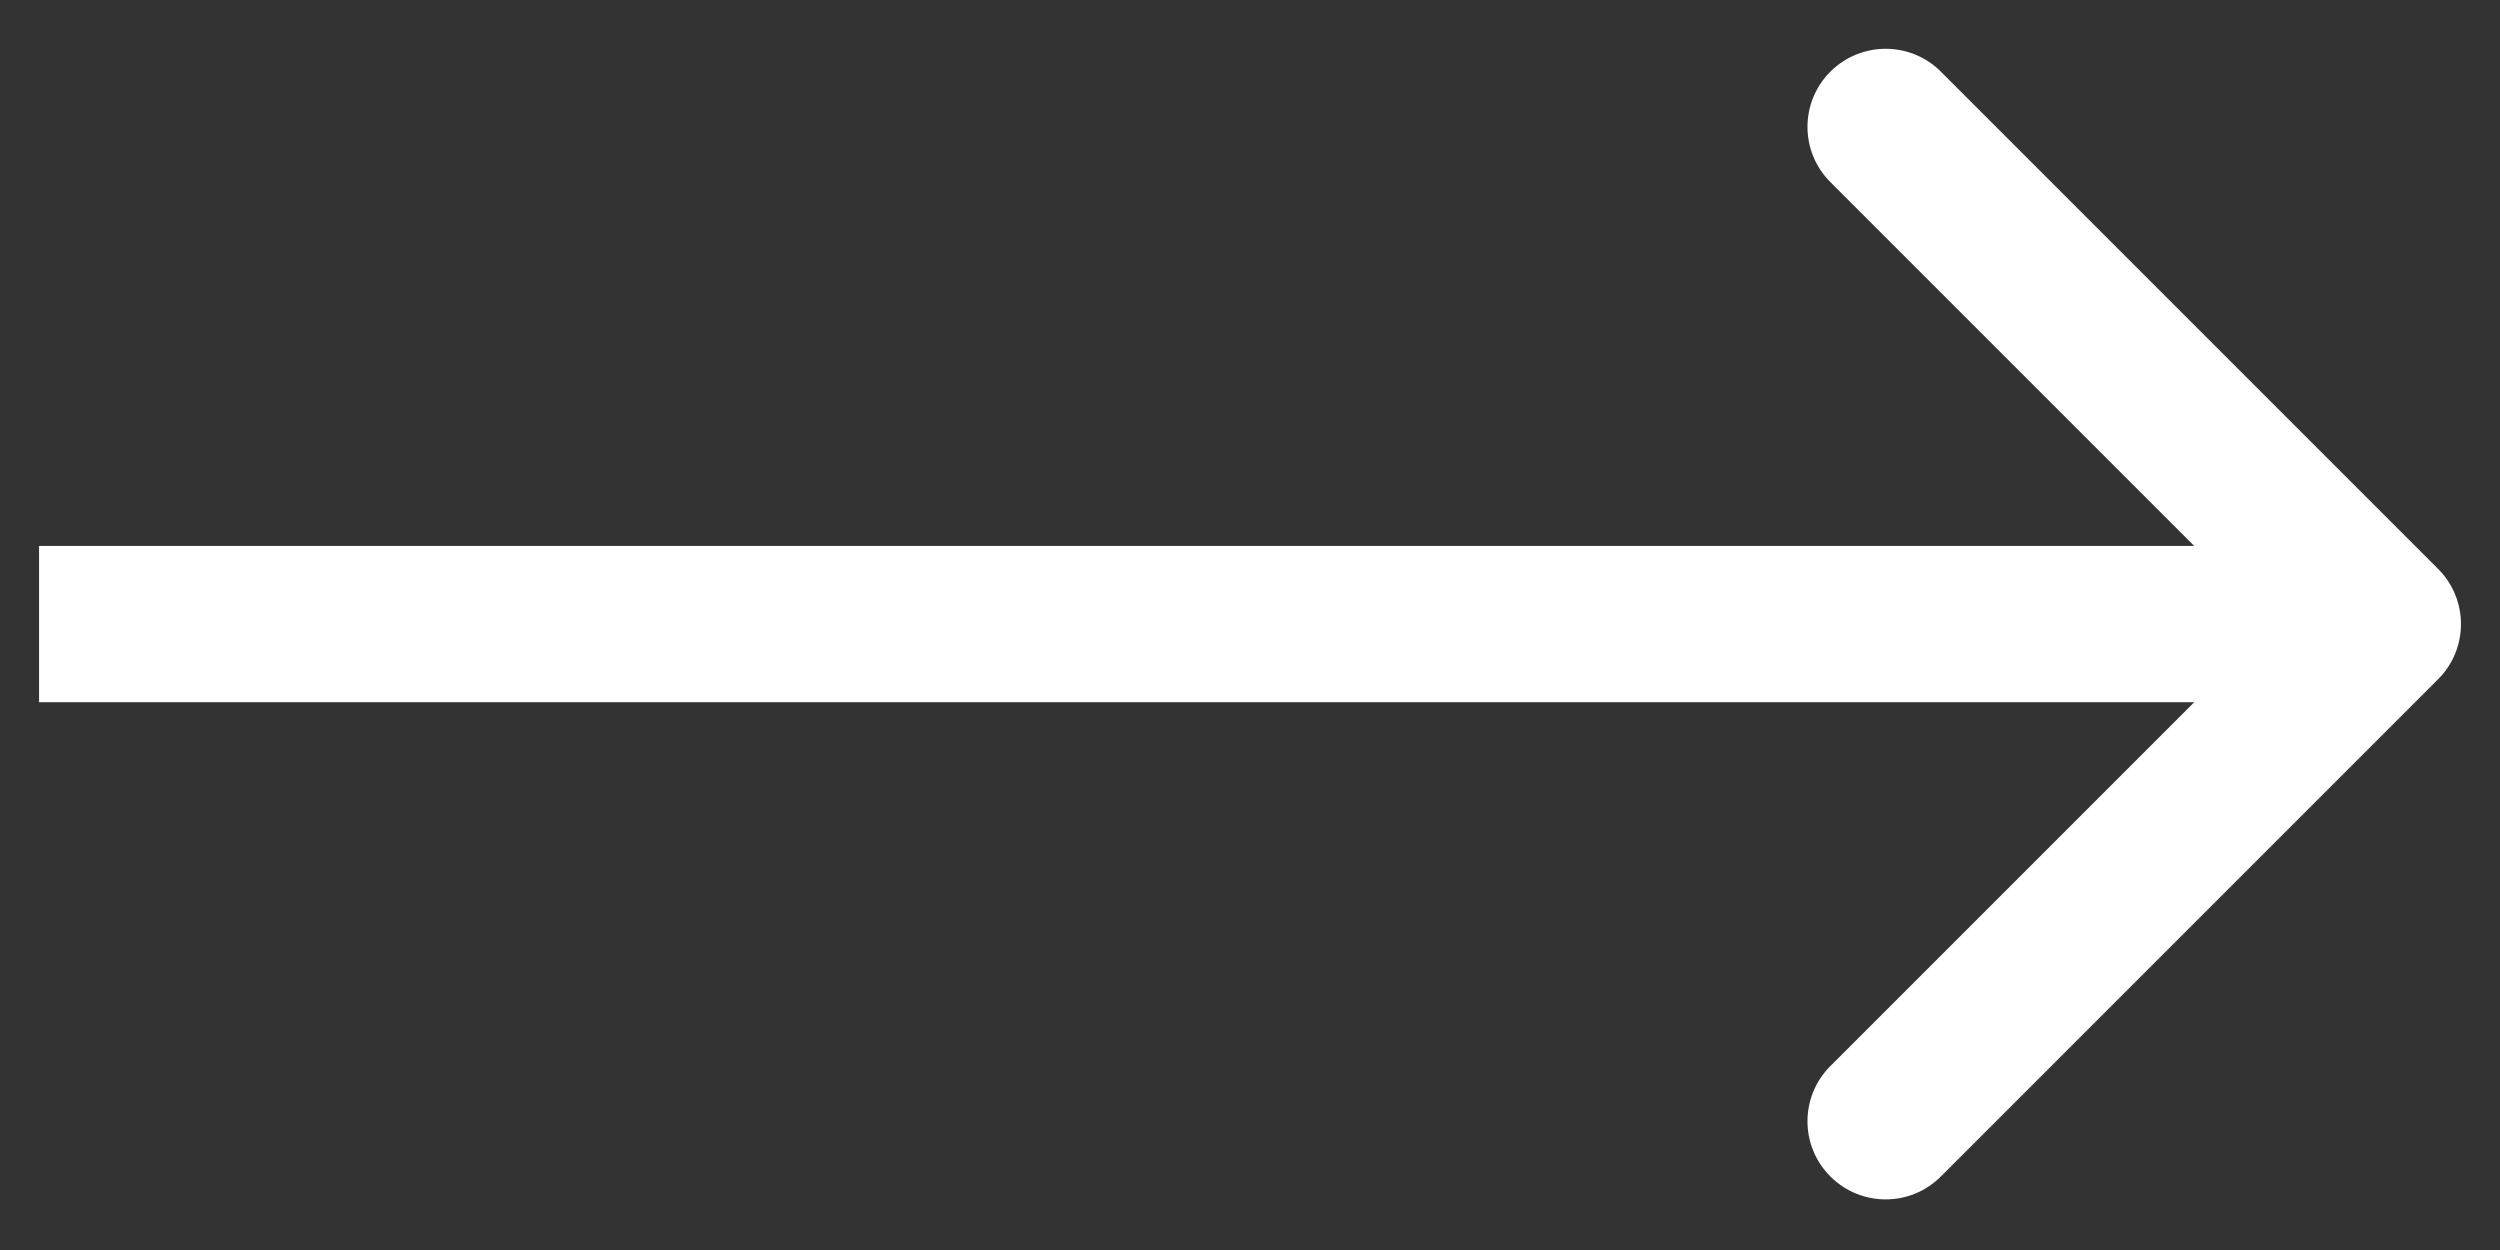
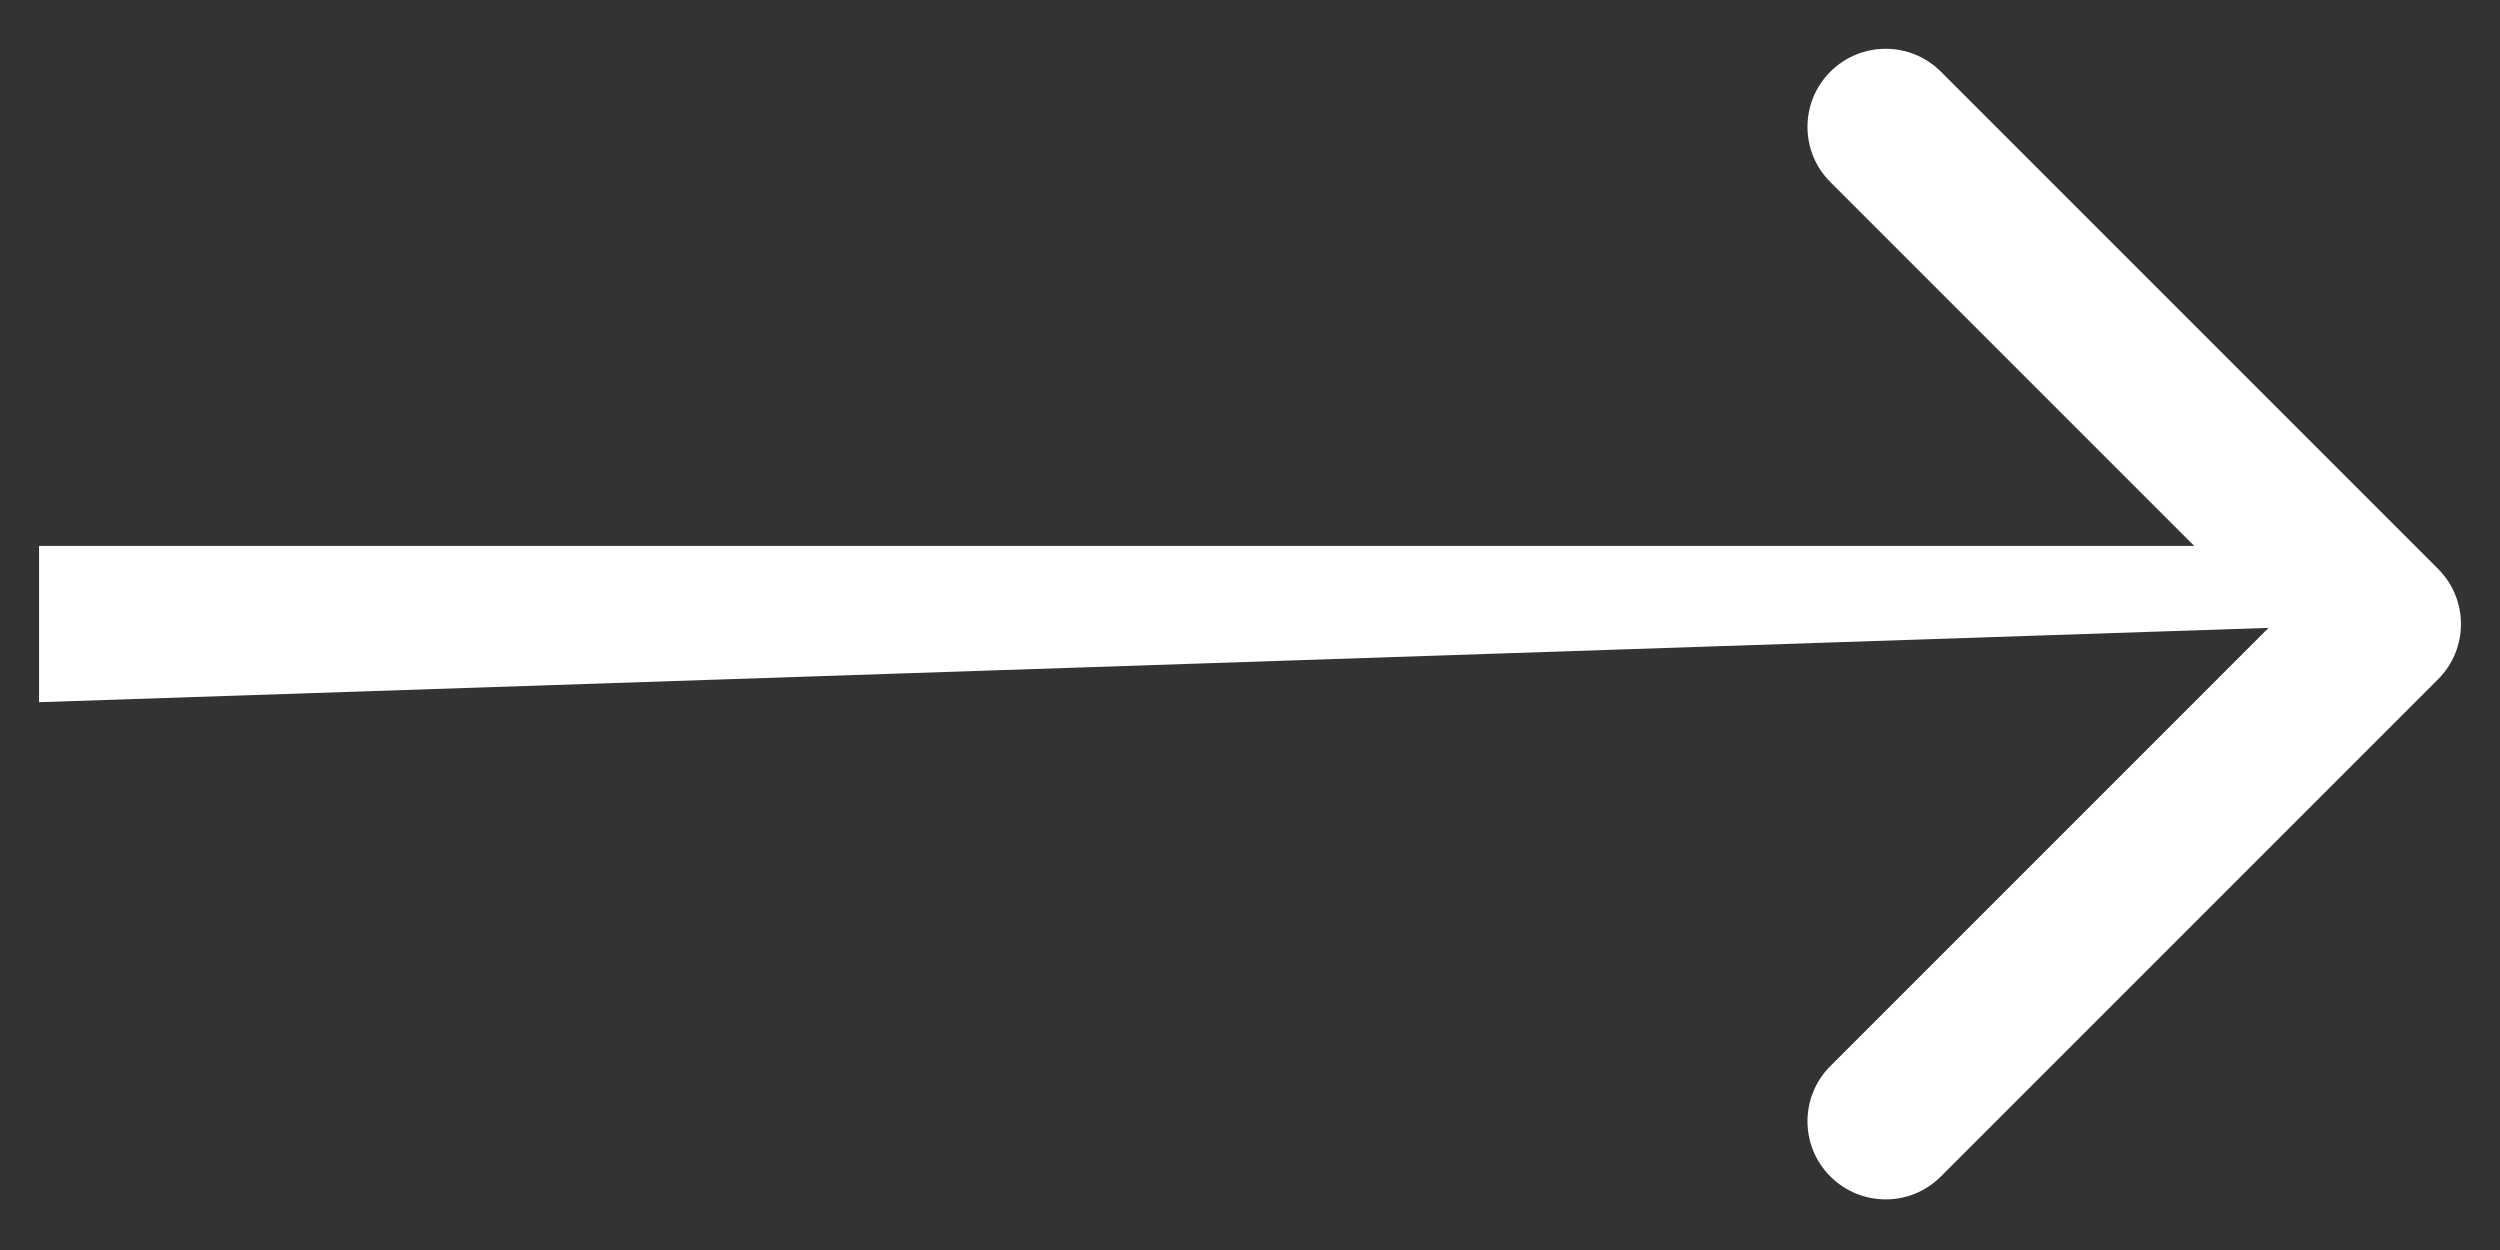
<svg xmlns="http://www.w3.org/2000/svg" width="32" height="16" viewBox="0 0 32 16" fill="none">
  <rect x="0" y="0" width="32" height="16" fill="#333333" stroke="none" />
-   <path d="M31.207 8.695C31.598 8.305 31.598 7.672 31.207 7.281L24.843 0.917C24.453 0.527 23.82 0.527 23.429 0.917C23.038 1.308 23.038 1.941 23.429 2.331L29.086 7.988L23.429 13.645C23.038 14.036 23.038 14.669 23.429 15.059C23.82 15.45 24.453 15.45 24.843 15.059L31.207 8.695ZM0.5 7.988L0.5 8.988L30.5 8.988L30.5 7.988L30.5 6.988L0.5 6.988L0.5 7.988Z" fill="white" />
+   <path d="M31.207 8.695C31.598 8.305 31.598 7.672 31.207 7.281L24.843 0.917C24.453 0.527 23.82 0.527 23.429 0.917C23.038 1.308 23.038 1.941 23.429 2.331L29.086 7.988L23.429 13.645C23.038 14.036 23.038 14.669 23.429 15.059C23.82 15.45 24.453 15.45 24.843 15.059L31.207 8.695ZM0.5 7.988L0.5 8.988L30.5 7.988L30.5 6.988L0.5 6.988L0.5 7.988Z" fill="white" />
</svg>